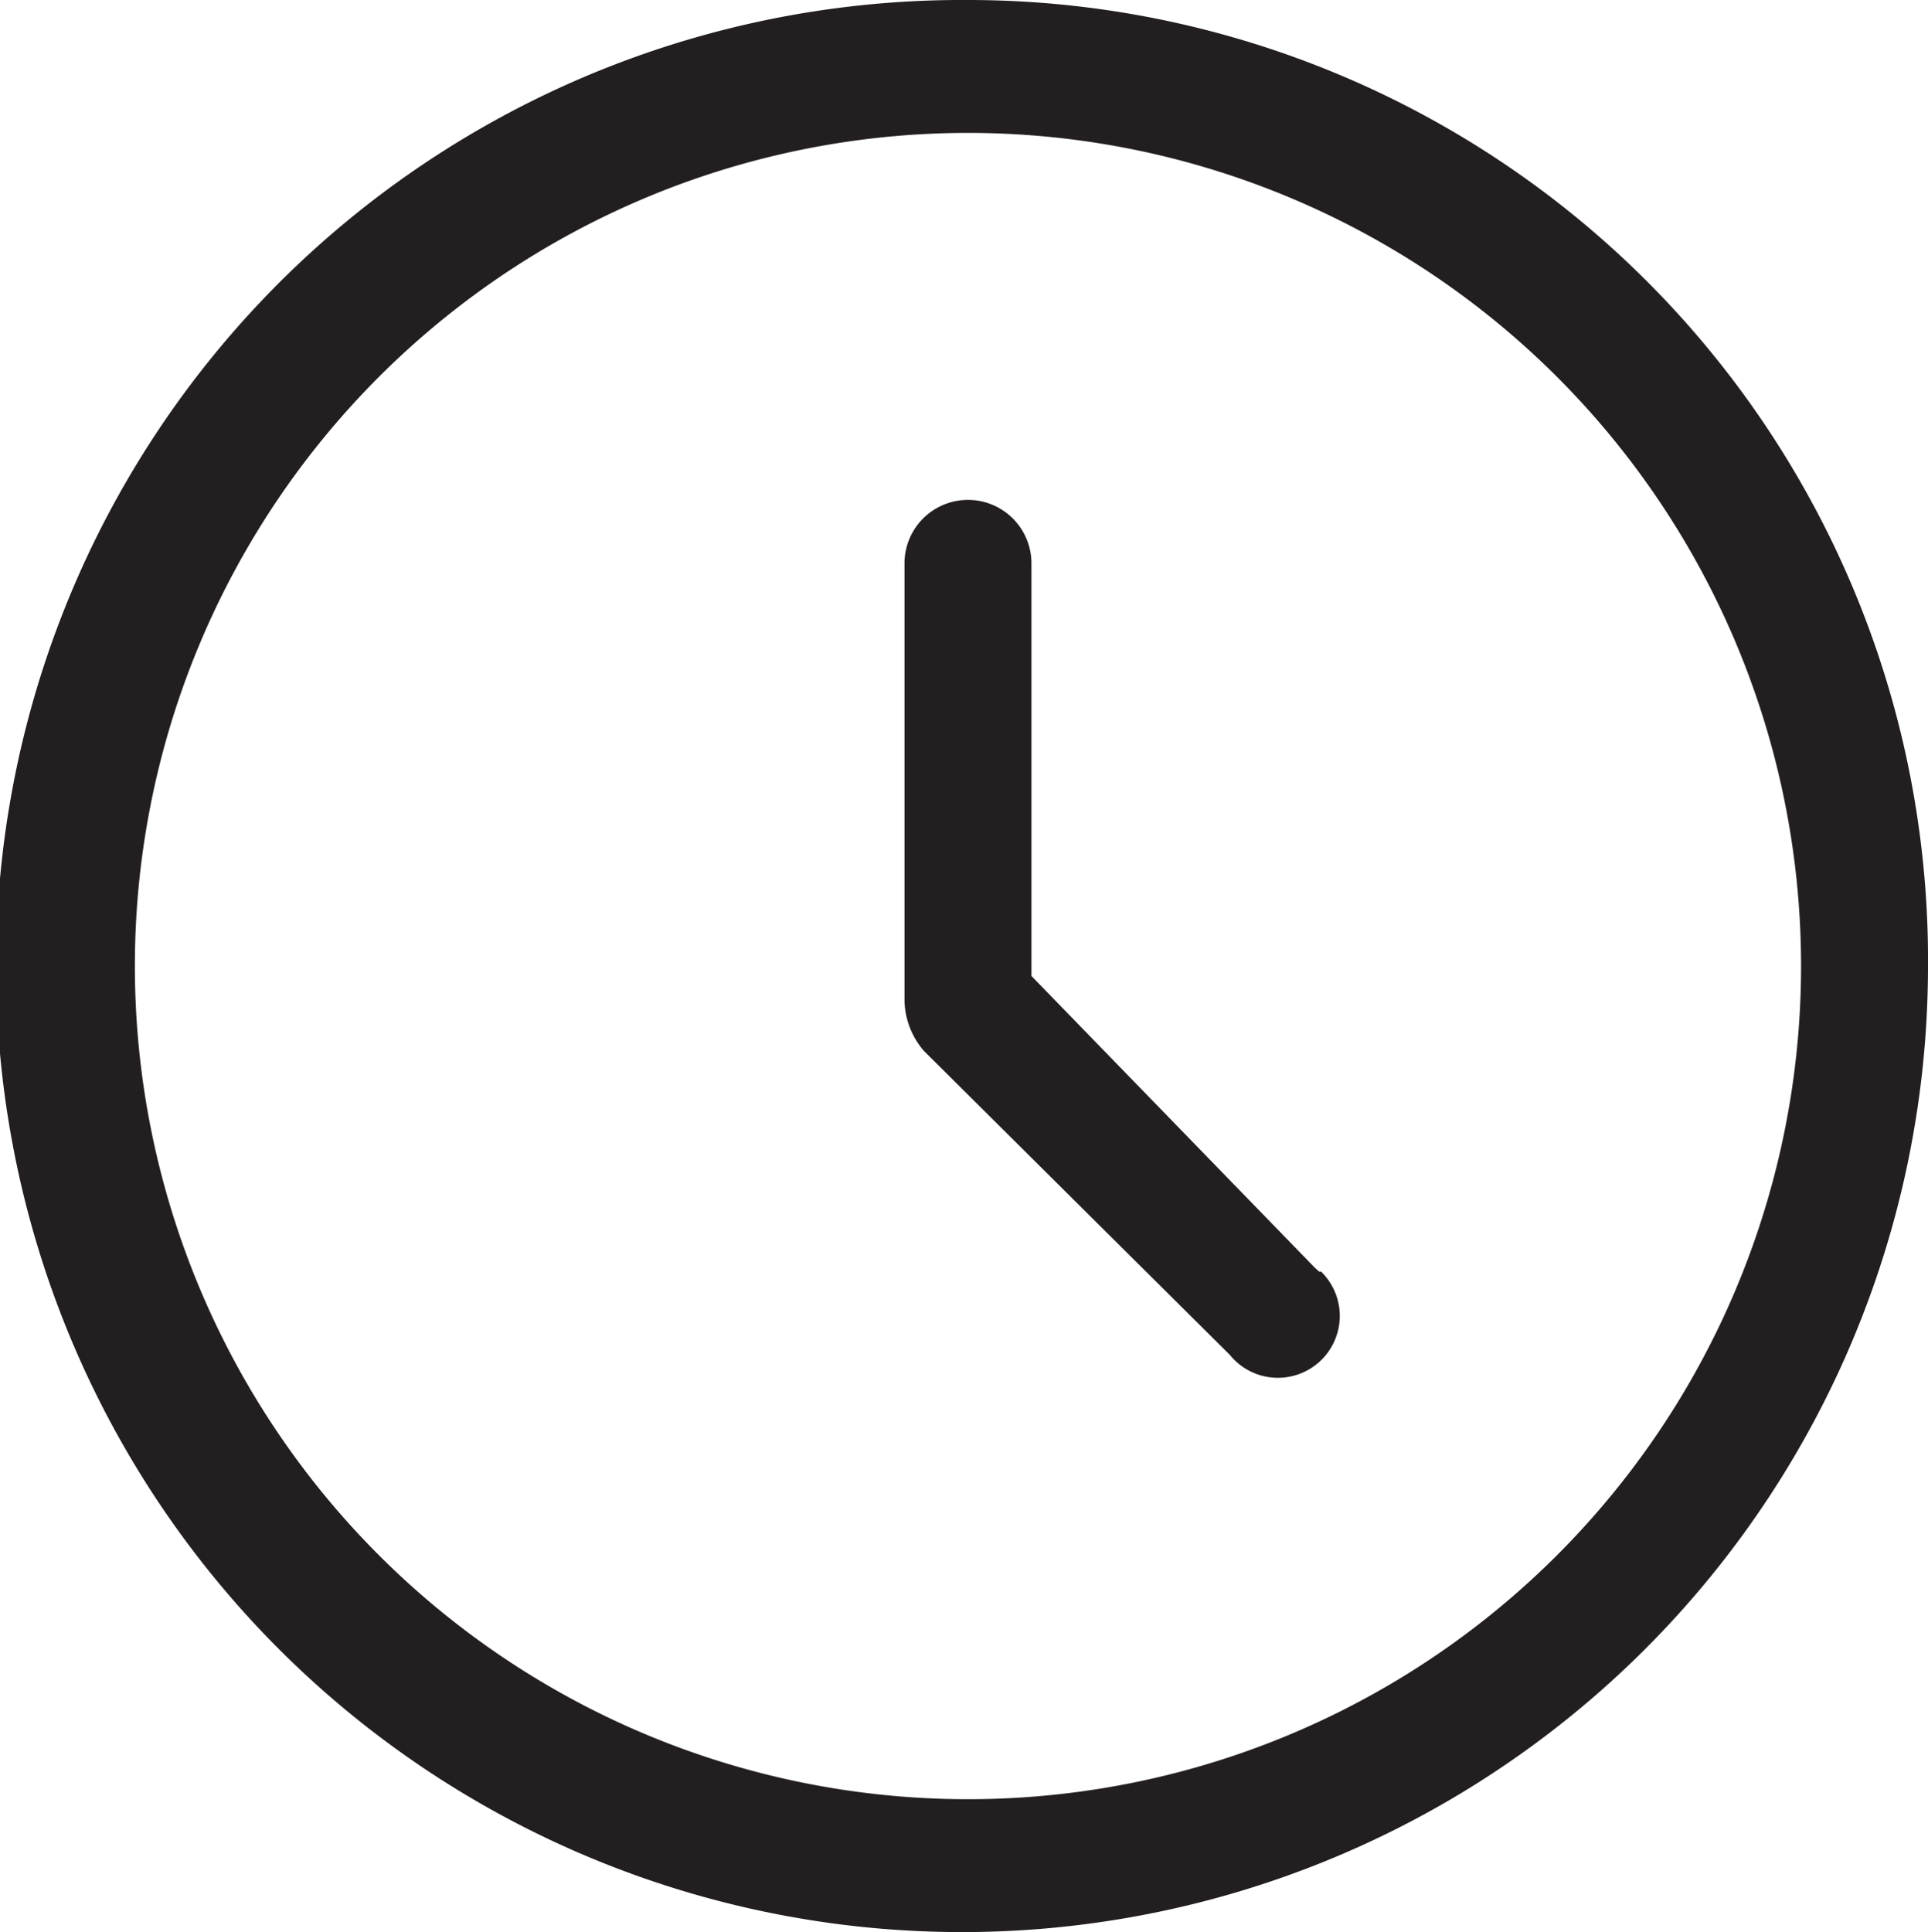
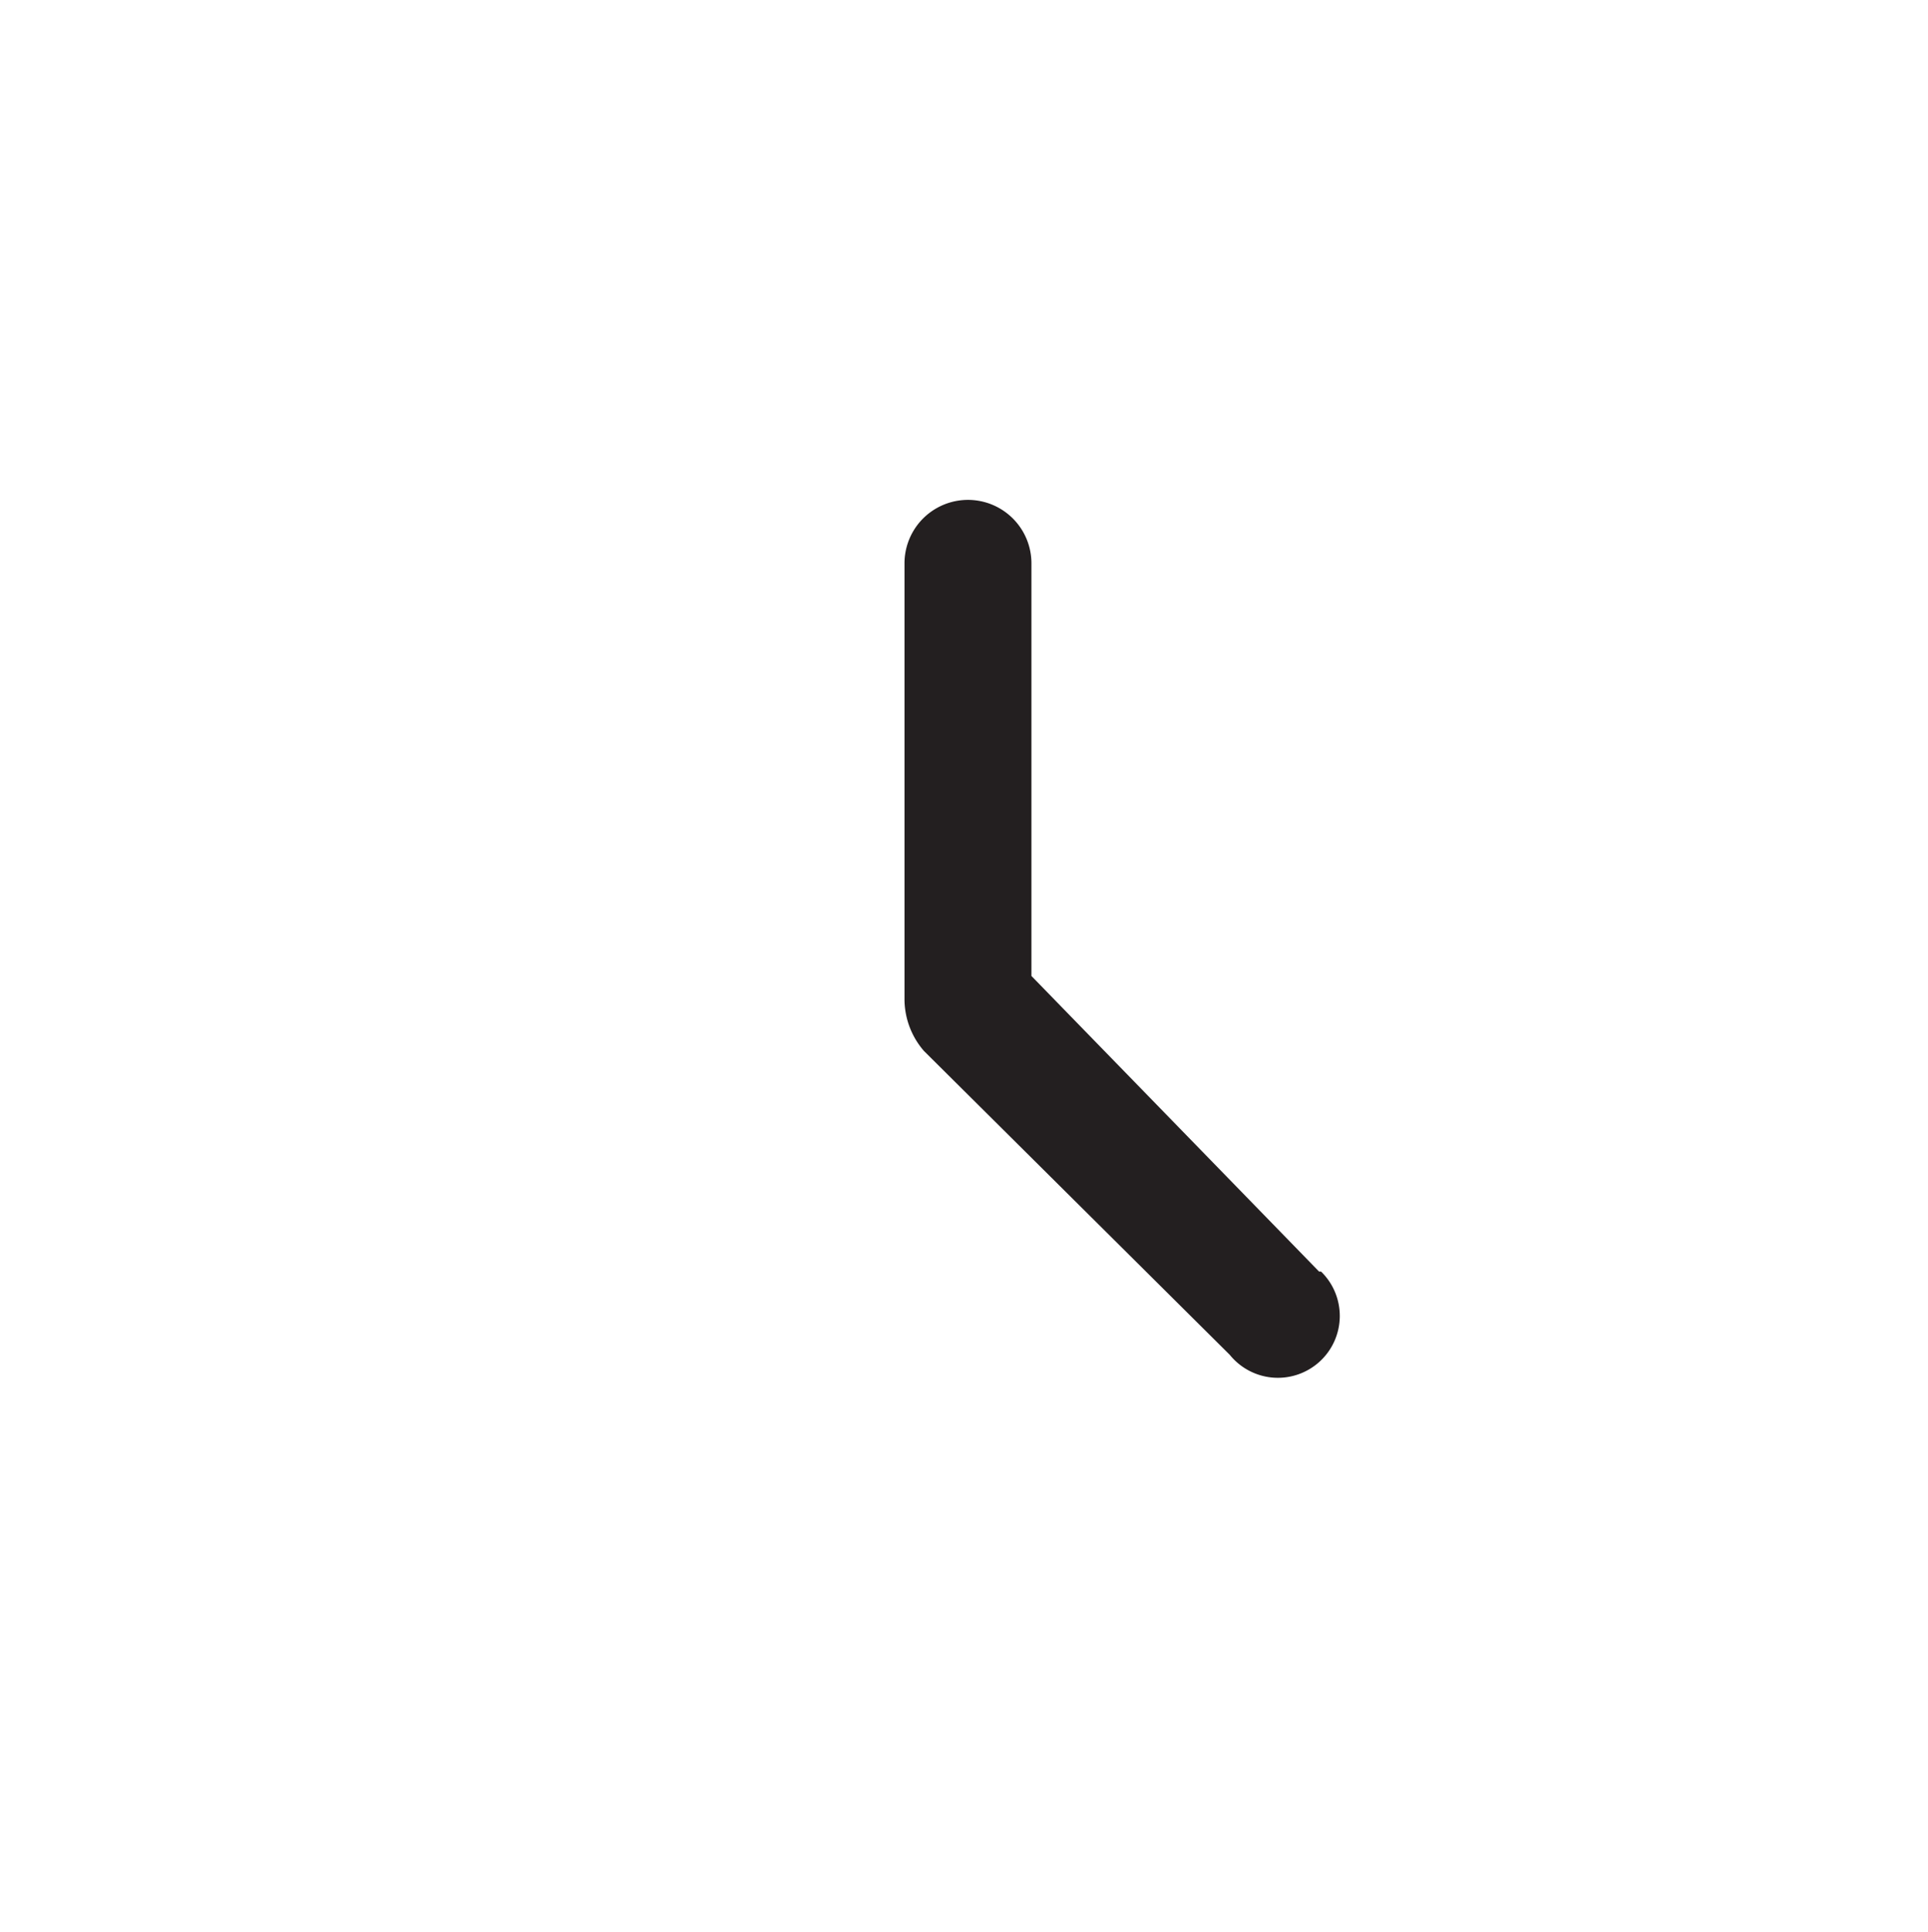
<svg xmlns="http://www.w3.org/2000/svg" id="Layer_1" data-name="Layer 1" viewBox="0 0 48.6 48.7">
  <defs>
    <style>.cls-1{fill:#231f20;}</style>
  </defs>
  <title>Artboard 1</title>
-   <path class="cls-1" d="M24.4,0A24.35,24.35,0,1,0,48.6,24.4h0A24.2,24.2,0,0,0,24.4,0Zm0,45.35a21,21,0,1,1,21-21A21,21,0,0,1,24.4,45.35Z" />
-   <path class="cls-1" d="M33.25,32.05l-.11-.1L26,24.6V14.2a1.6,1.6,0,0,0-3.2,0v11a2,2,0,0,0,.49,1.29L31,34.15a1.56,1.56,0,1,0,2.3-2.1Z" />
+   <path class="cls-1" d="M33.25,32.05L26,24.6V14.2a1.6,1.6,0,0,0-3.2,0v11a2,2,0,0,0,.49,1.29L31,34.15a1.56,1.56,0,1,0,2.3-2.1Z" />
</svg>